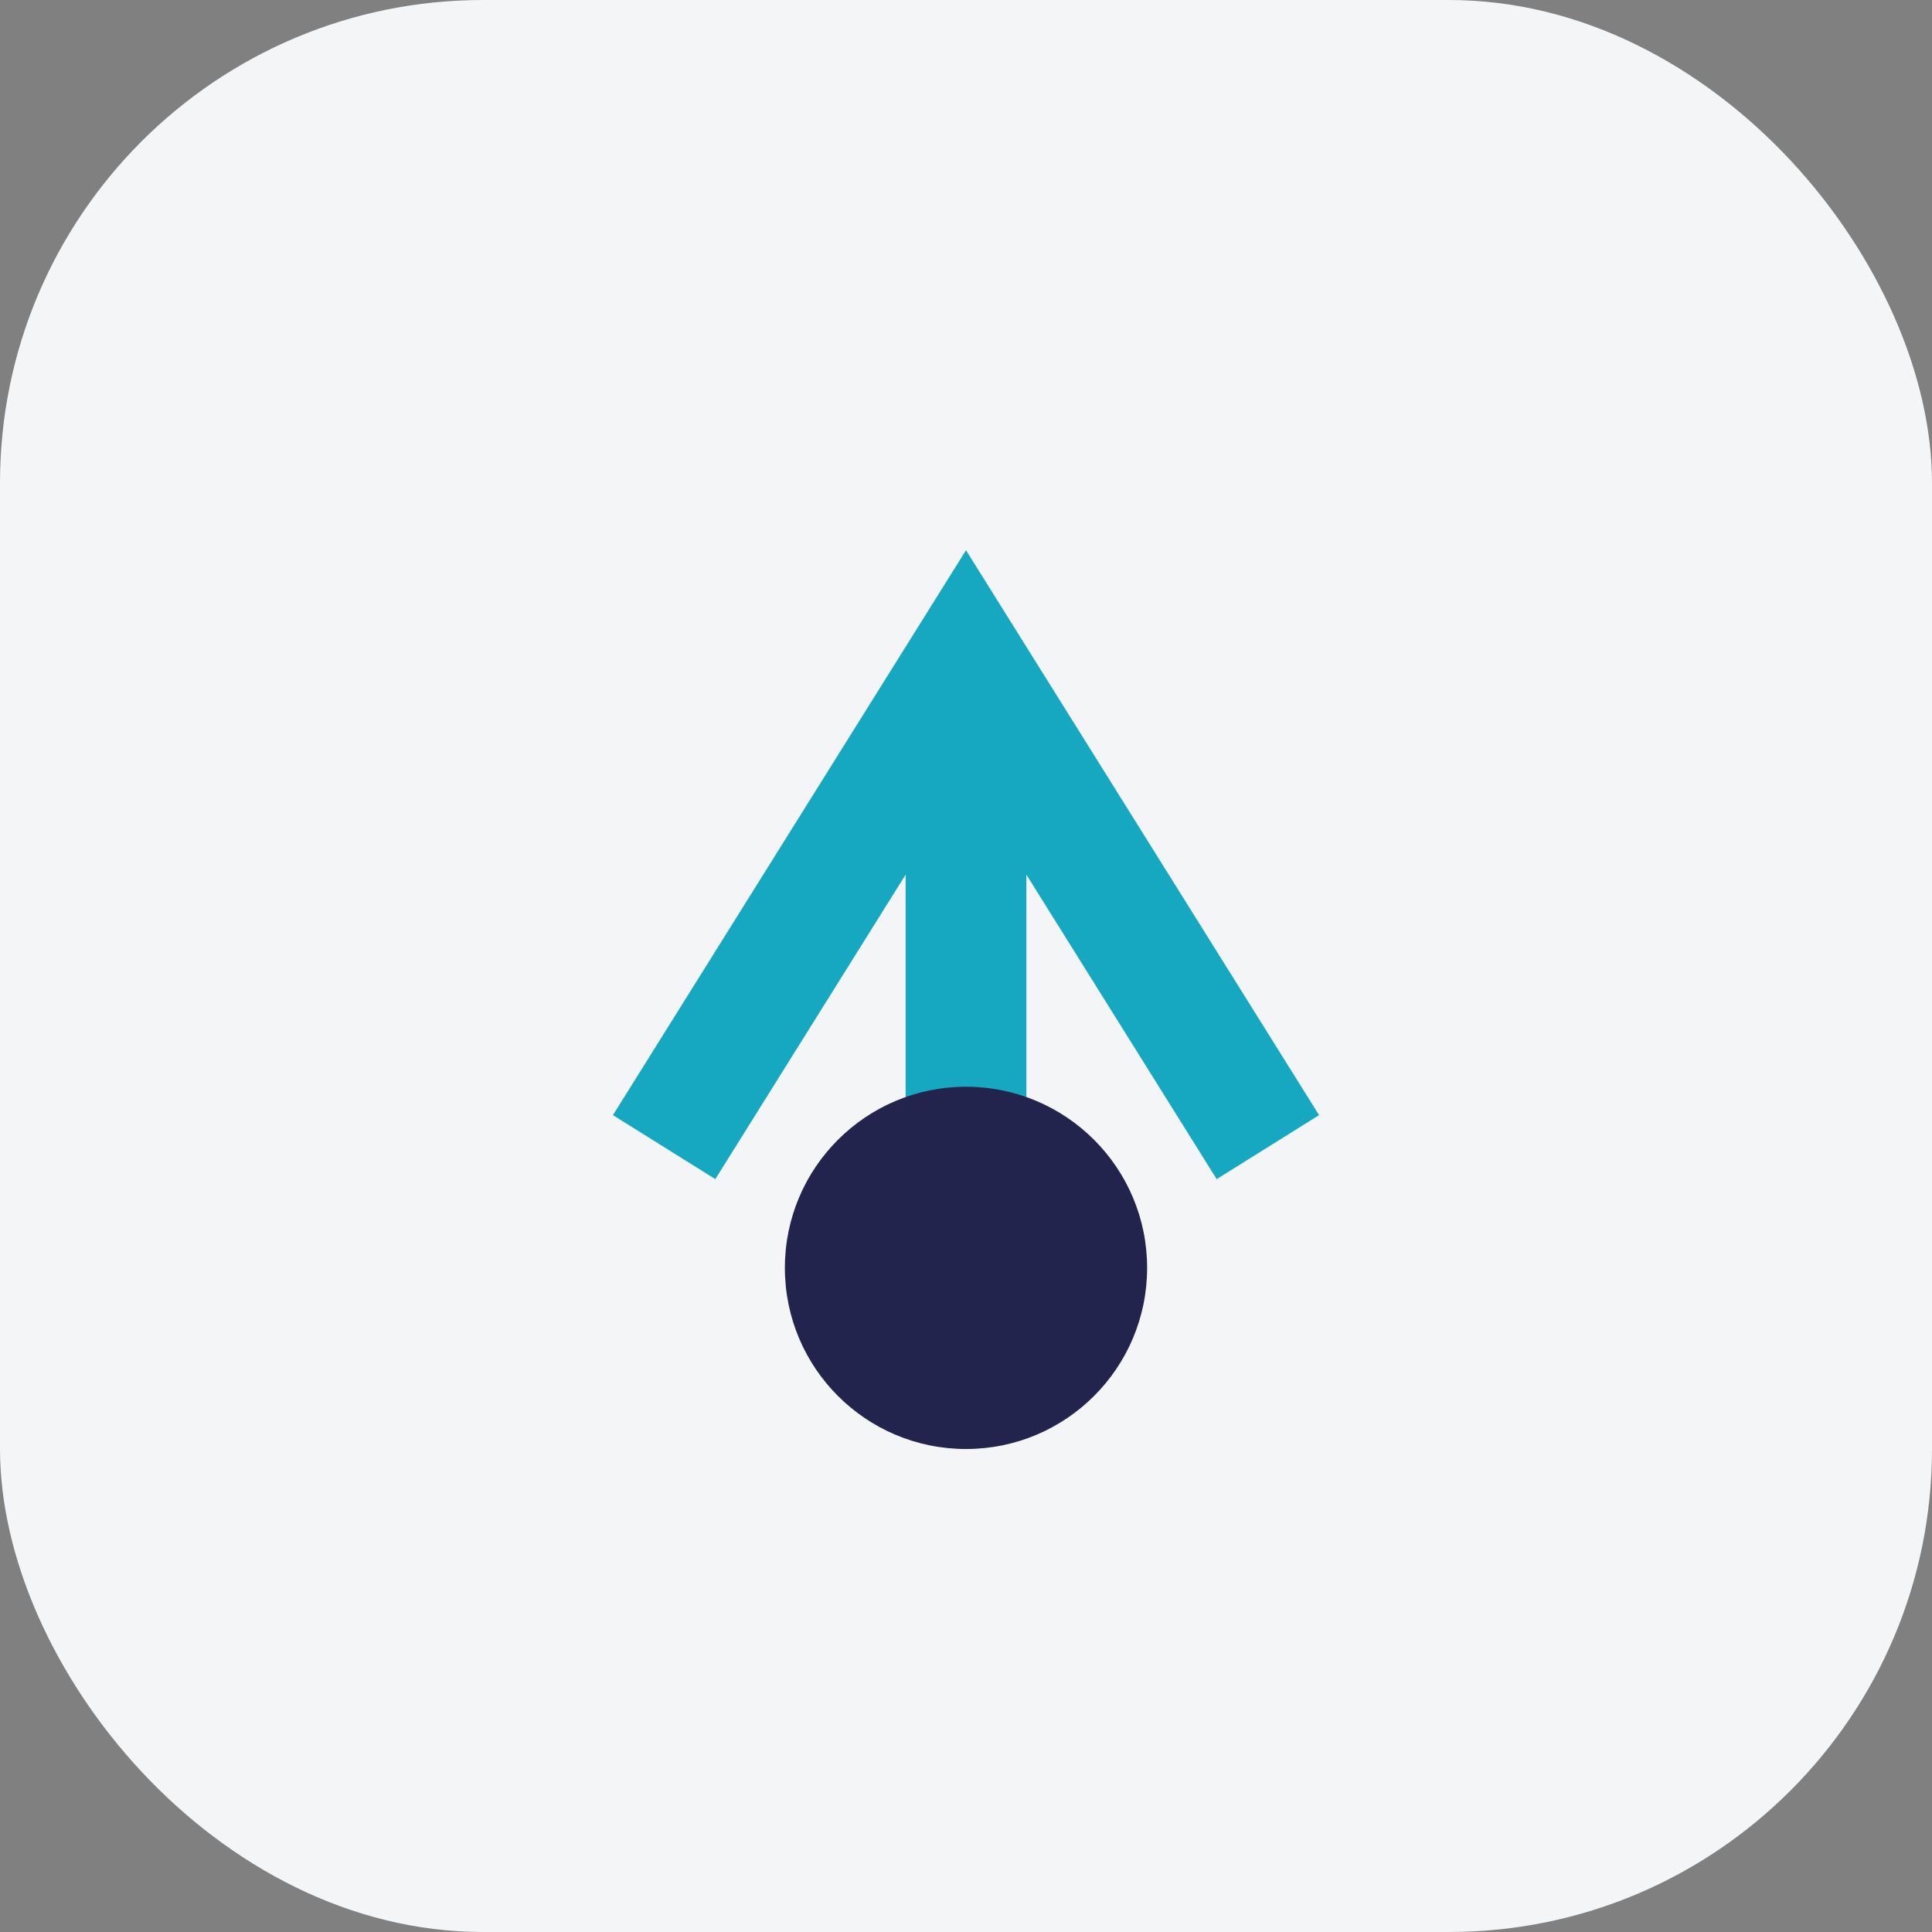
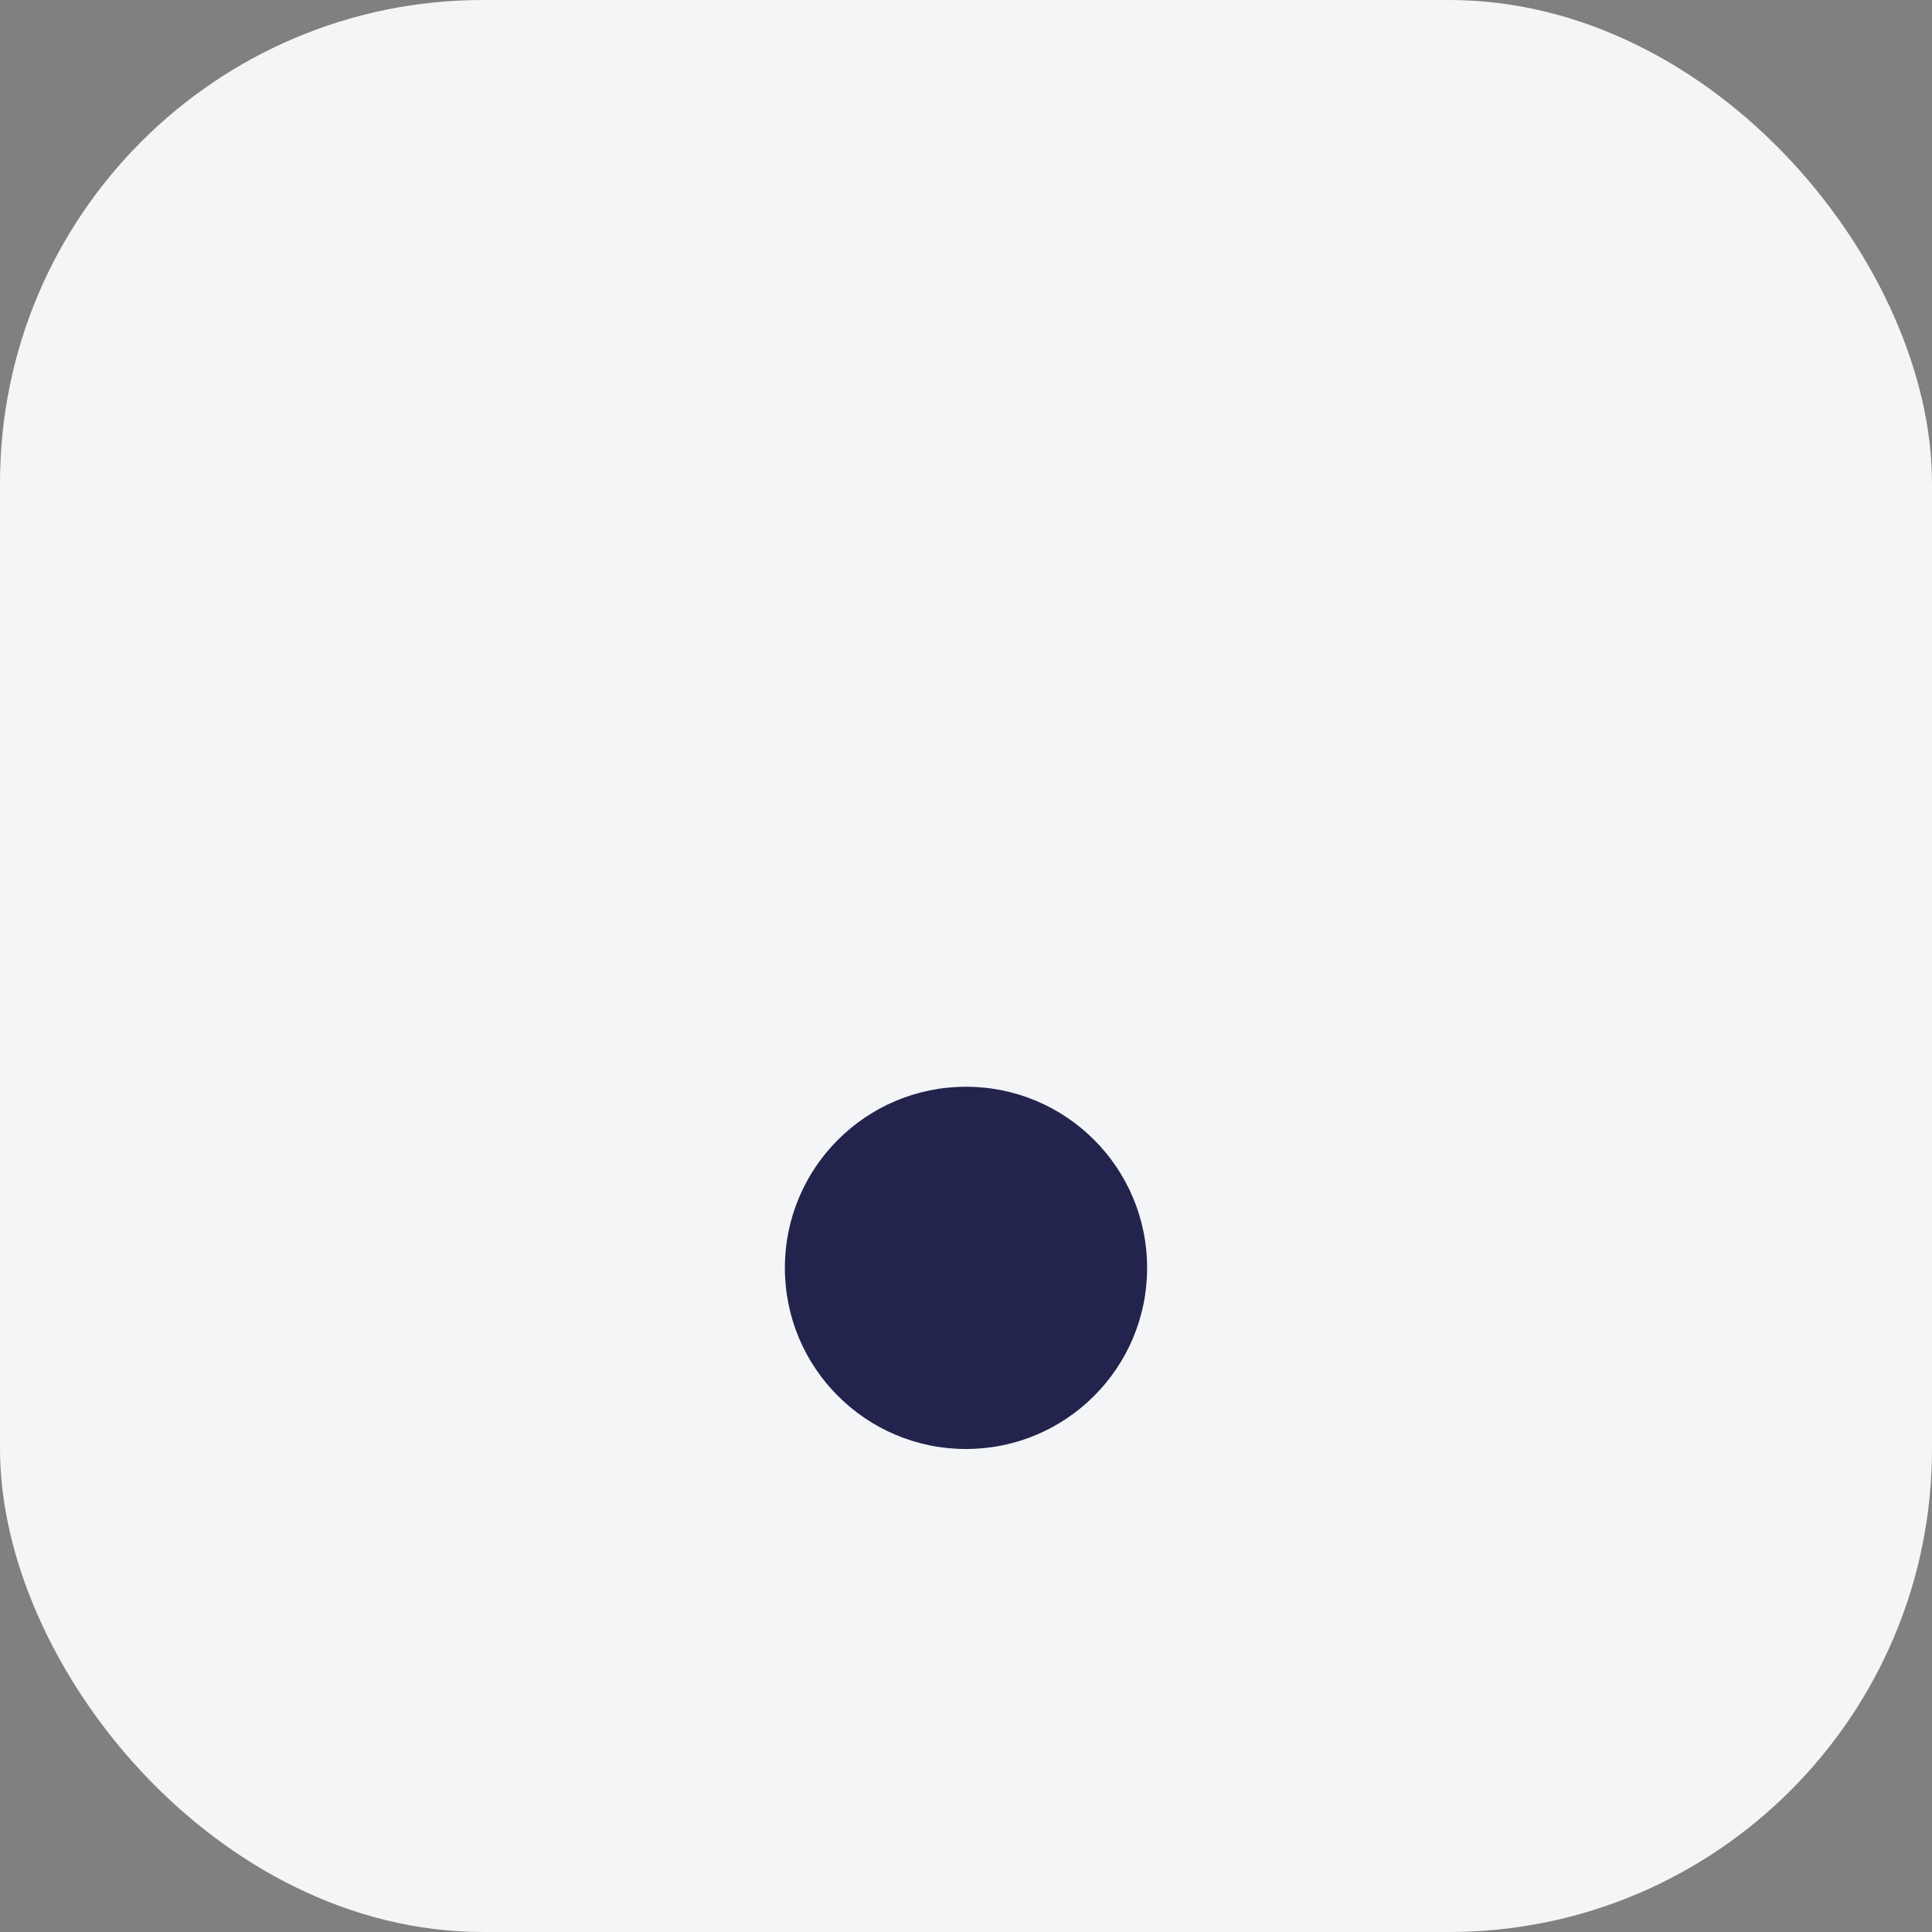
<svg xmlns="http://www.w3.org/2000/svg" width="32" height="32" viewBox="0 0 32 32">
  <rect x="0" y="0" width="32" height="32" fill="#808080" stroke="none" />
  <rect width="32" height="32" rx="8" fill="#F3F5F7" />
-   <path d="M11 19l5-8 5 8" stroke="#16A8C1" stroke-width="2" fill="none" />
-   <rect x="15" y="12" width="2" height="8" rx="1" fill="#16A8C1" />
  <circle cx="16" cy="21" r="3" fill="#22244D" />
</svg>